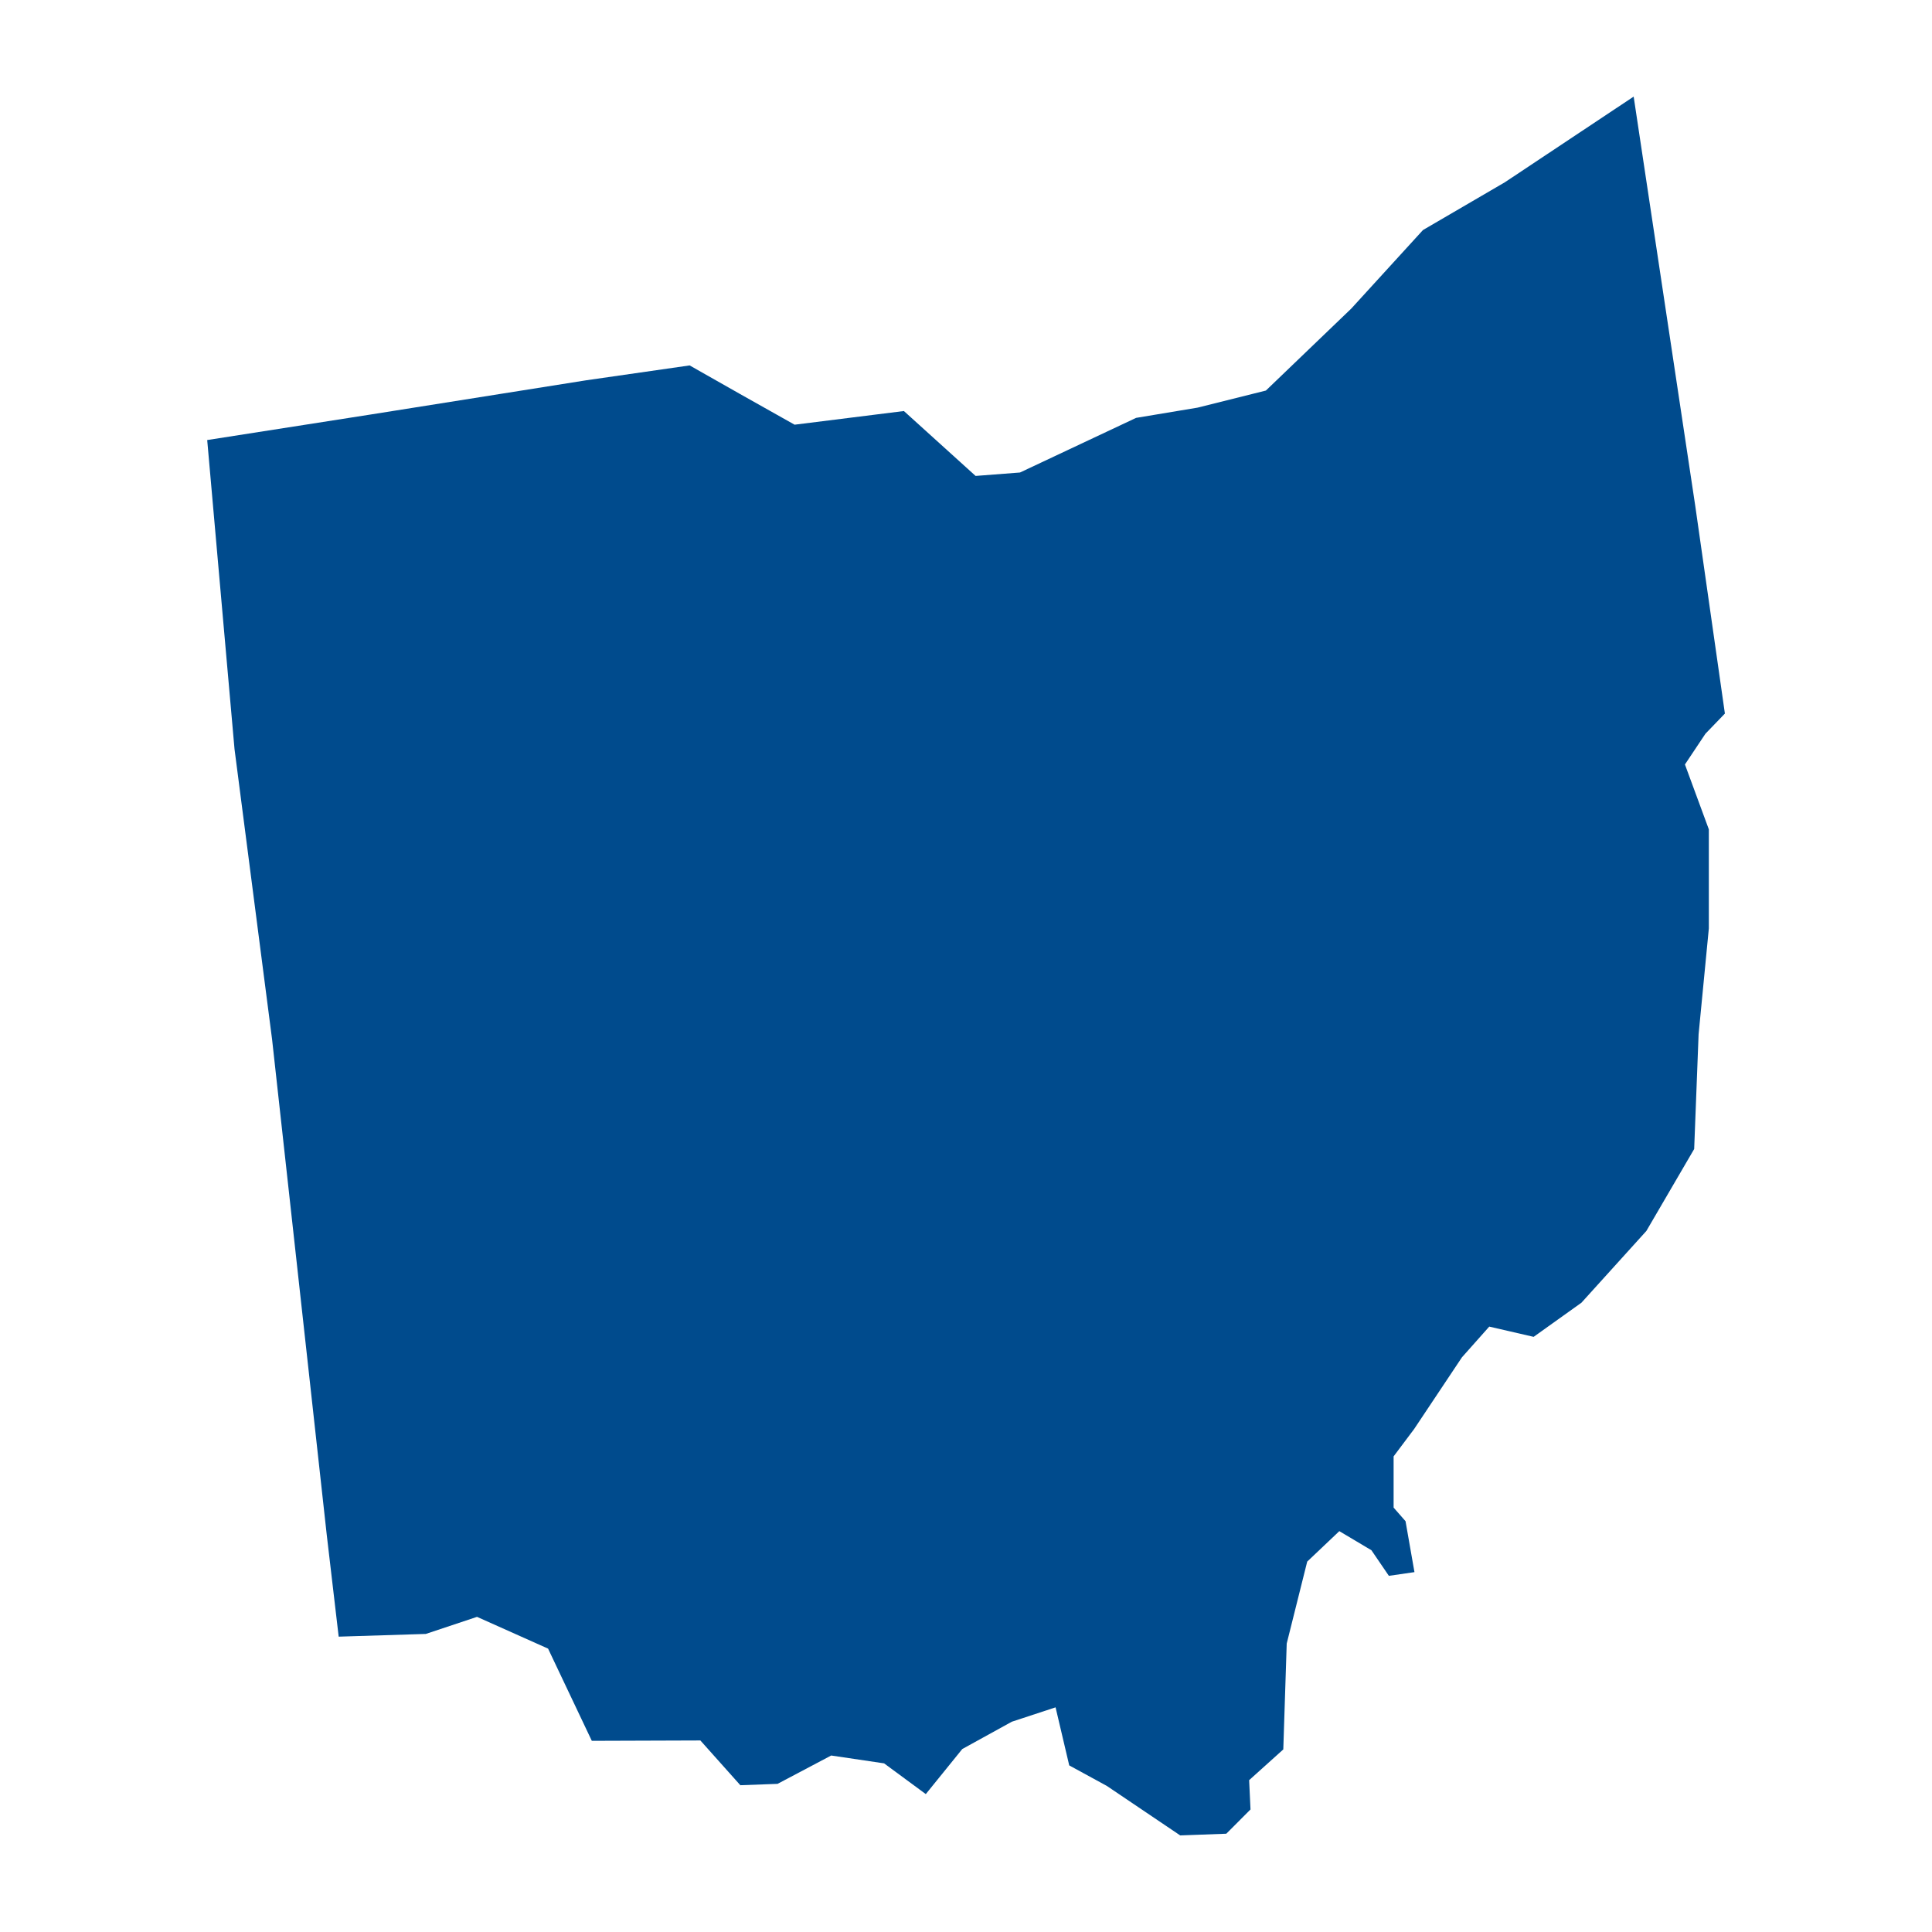
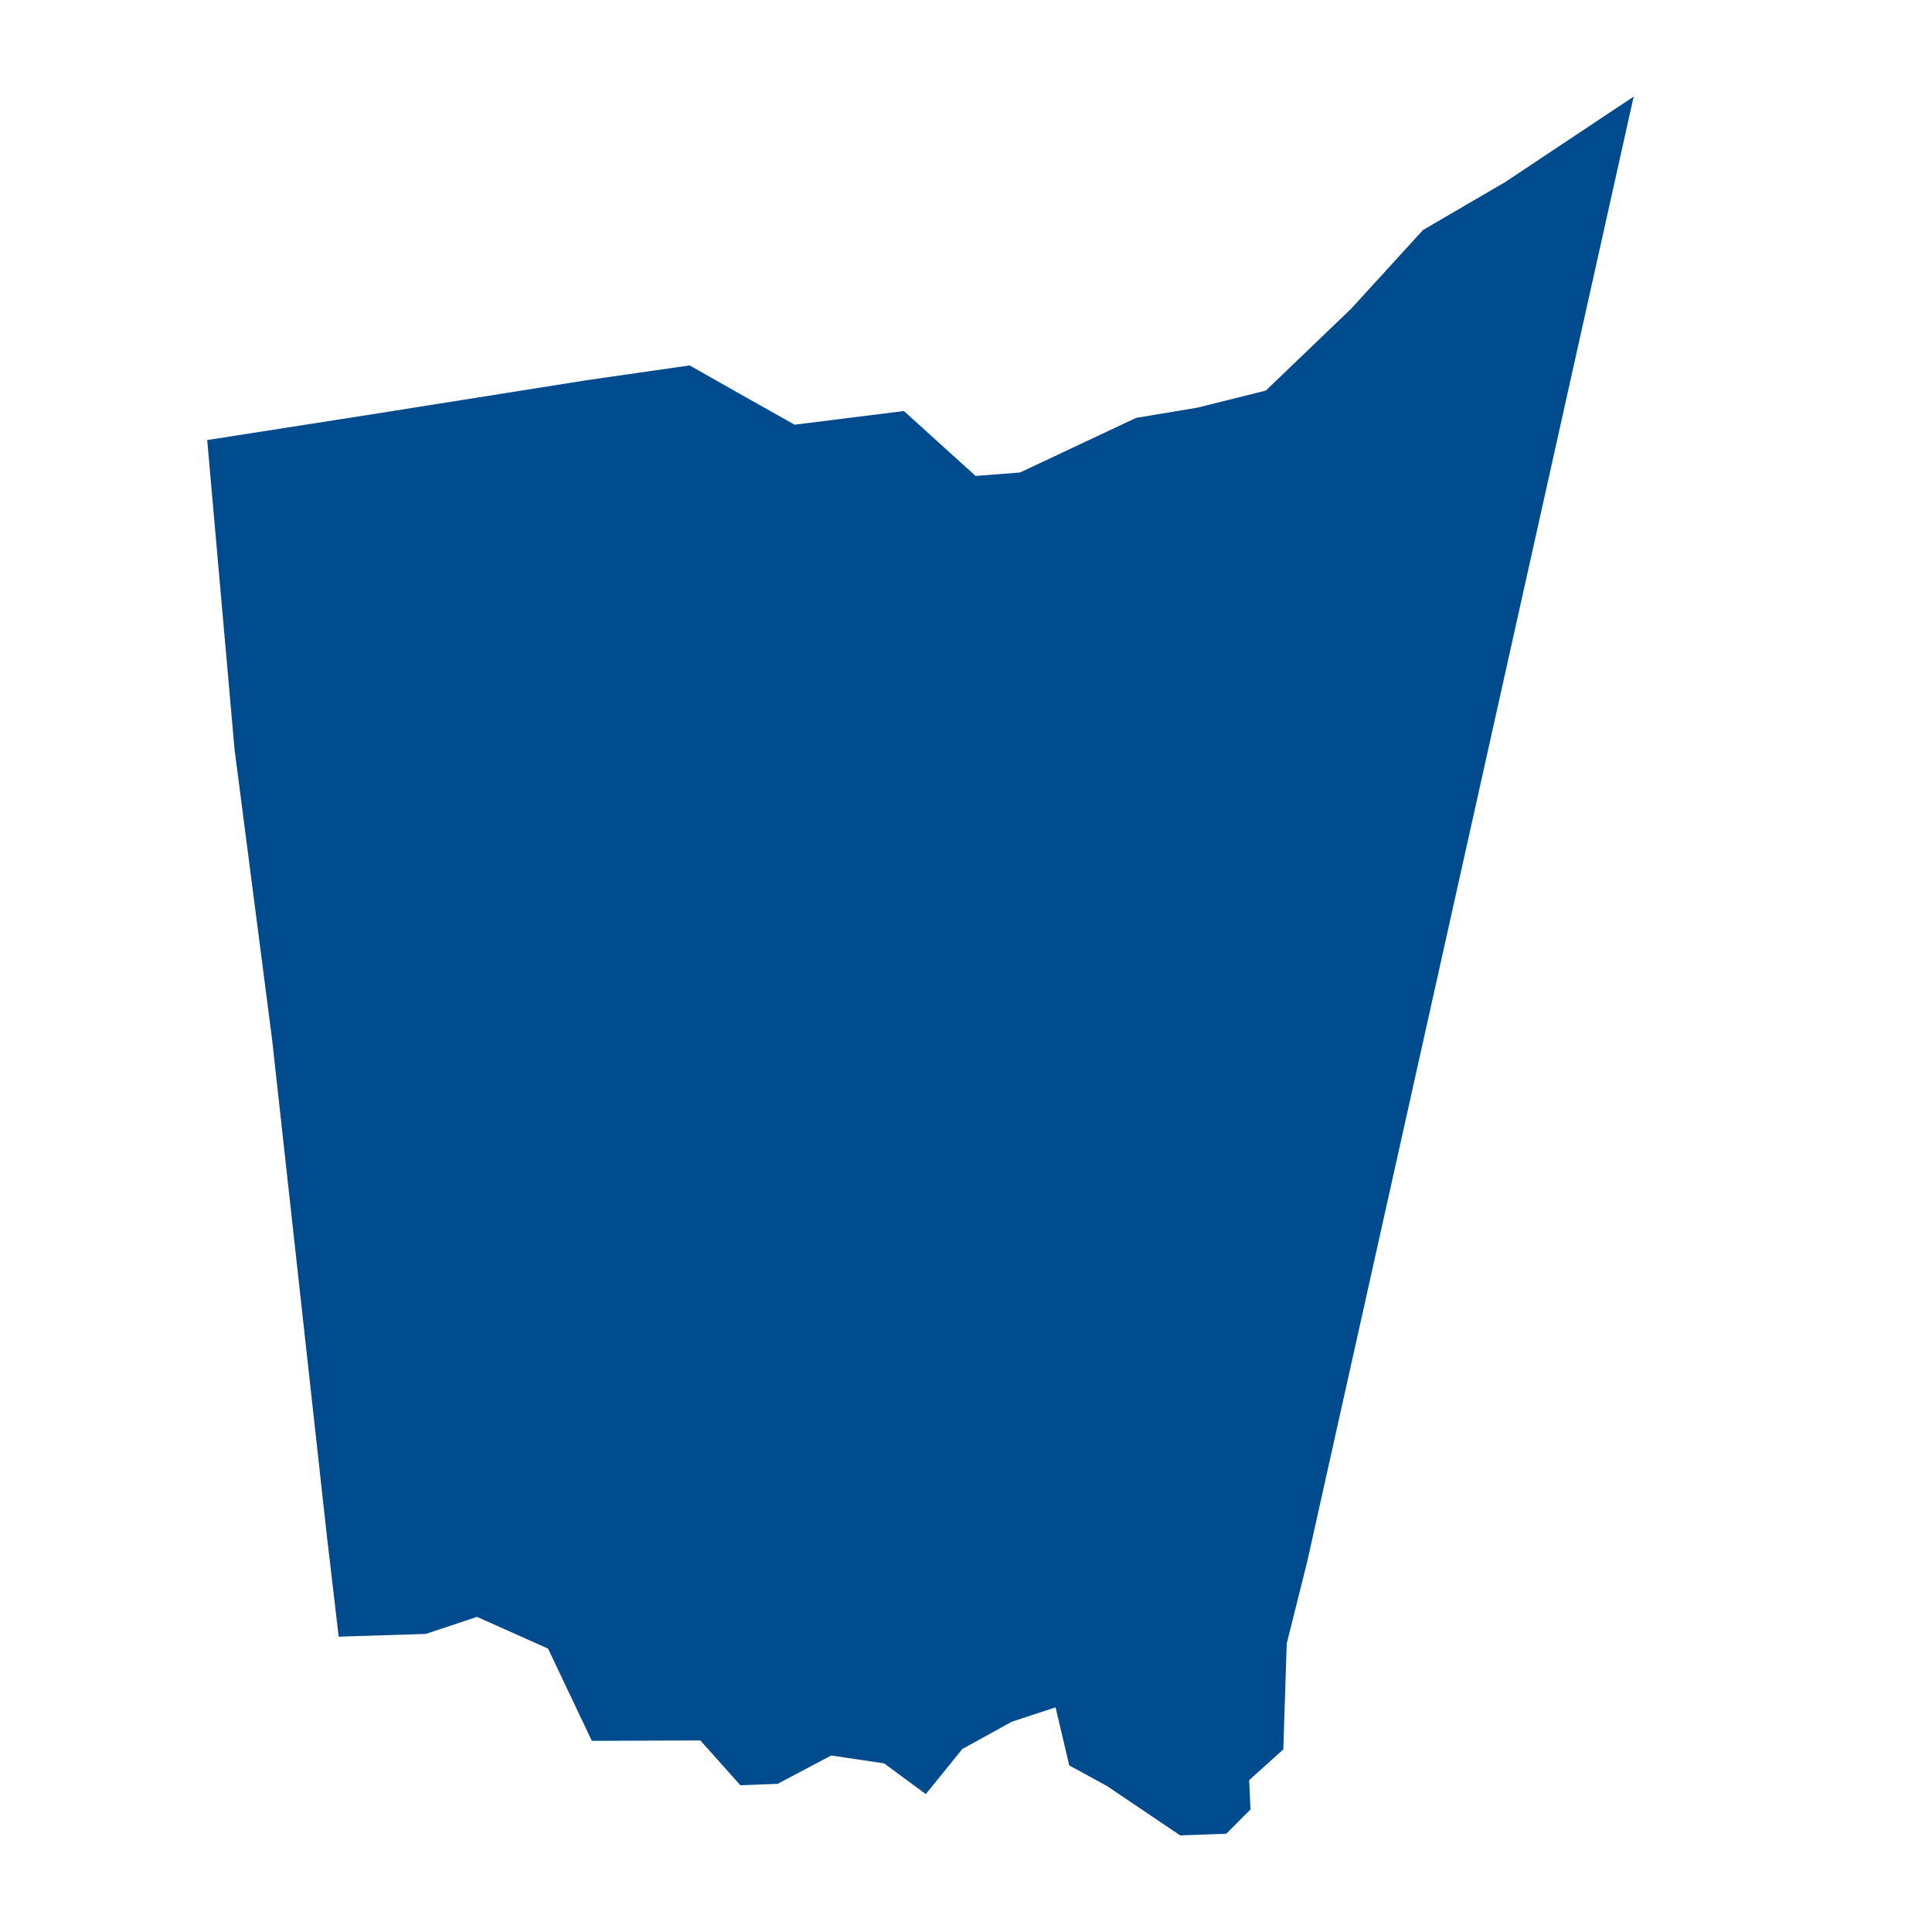
<svg xmlns="http://www.w3.org/2000/svg" viewBox="0 0 100 100" id="233785">
  <g transform="translate(0 -952.362)" fill="#004b8d" class="color000000 svgShape">
-     <path d="m 84.558,957.362 -6.663,4.432 -4.242,2.475 -3.712,4.066 -4.419,4.242 -3.535,0.884 -3.182,0.53 -6.01,2.828 -2.298,0.177 -3.712,-3.359 -5.657,0.707 -2.828,-1.591 -2.604,-1.477 -5.35,0.769 -11.136,1.768 -8.485,1.326 1.414,15.997 1.944,15.025 2.828,25.631 0.619,5.283 4.508,-0.141 2.652,-0.884 3.678,1.644 2.264,4.773 5.619,-0.019 2.069,2.317 1.926,-0.071 2.776,-1.467 2.738,0.406 2.159,1.591 1.888,-2.332 2.565,-1.414 2.264,-0.744 0.707,3.005 1.944,1.061 3.8,2.563 2.386,-0.088 1.253,-1.256 -0.071,-1.516 1.768,-1.591 0.177,-5.48 c 0,0 1.061,-4.242 1.061,-4.242 l 1.662,-1.576 1.662,0.989 0.903,1.324 1.324,-0.192 -0.462,-2.636 -0.617,-0.704 0,-2.651 1.061,-1.414 2.475,-3.712 1.414,-1.591 2.298,0.53 2.475,-1.768 3.359,-3.712 2.475,-4.242 0.229,-5.939 0.53,-5.48 0,-5.126 -1.237,-3.359 1.061,-1.591 1.007,-1.044 -1.536,-10.763 z" fill="#004b8d" class="color000000 svgShape" />
+     <path d="m 84.558,957.362 -6.663,4.432 -4.242,2.475 -3.712,4.066 -4.419,4.242 -3.535,0.884 -3.182,0.53 -6.01,2.828 -2.298,0.177 -3.712,-3.359 -5.657,0.707 -2.828,-1.591 -2.604,-1.477 -5.35,0.769 -11.136,1.768 -8.485,1.326 1.414,15.997 1.944,15.025 2.828,25.631 0.619,5.283 4.508,-0.141 2.652,-0.884 3.678,1.644 2.264,4.773 5.619,-0.019 2.069,2.317 1.926,-0.071 2.776,-1.467 2.738,0.406 2.159,1.591 1.888,-2.332 2.565,-1.414 2.264,-0.744 0.707,3.005 1.944,1.061 3.8,2.563 2.386,-0.088 1.253,-1.256 -0.071,-1.516 1.768,-1.591 0.177,-5.48 c 0,0 1.061,-4.242 1.061,-4.242 z" fill="#004b8d" class="color000000 svgShape" />
  </g>
</svg>